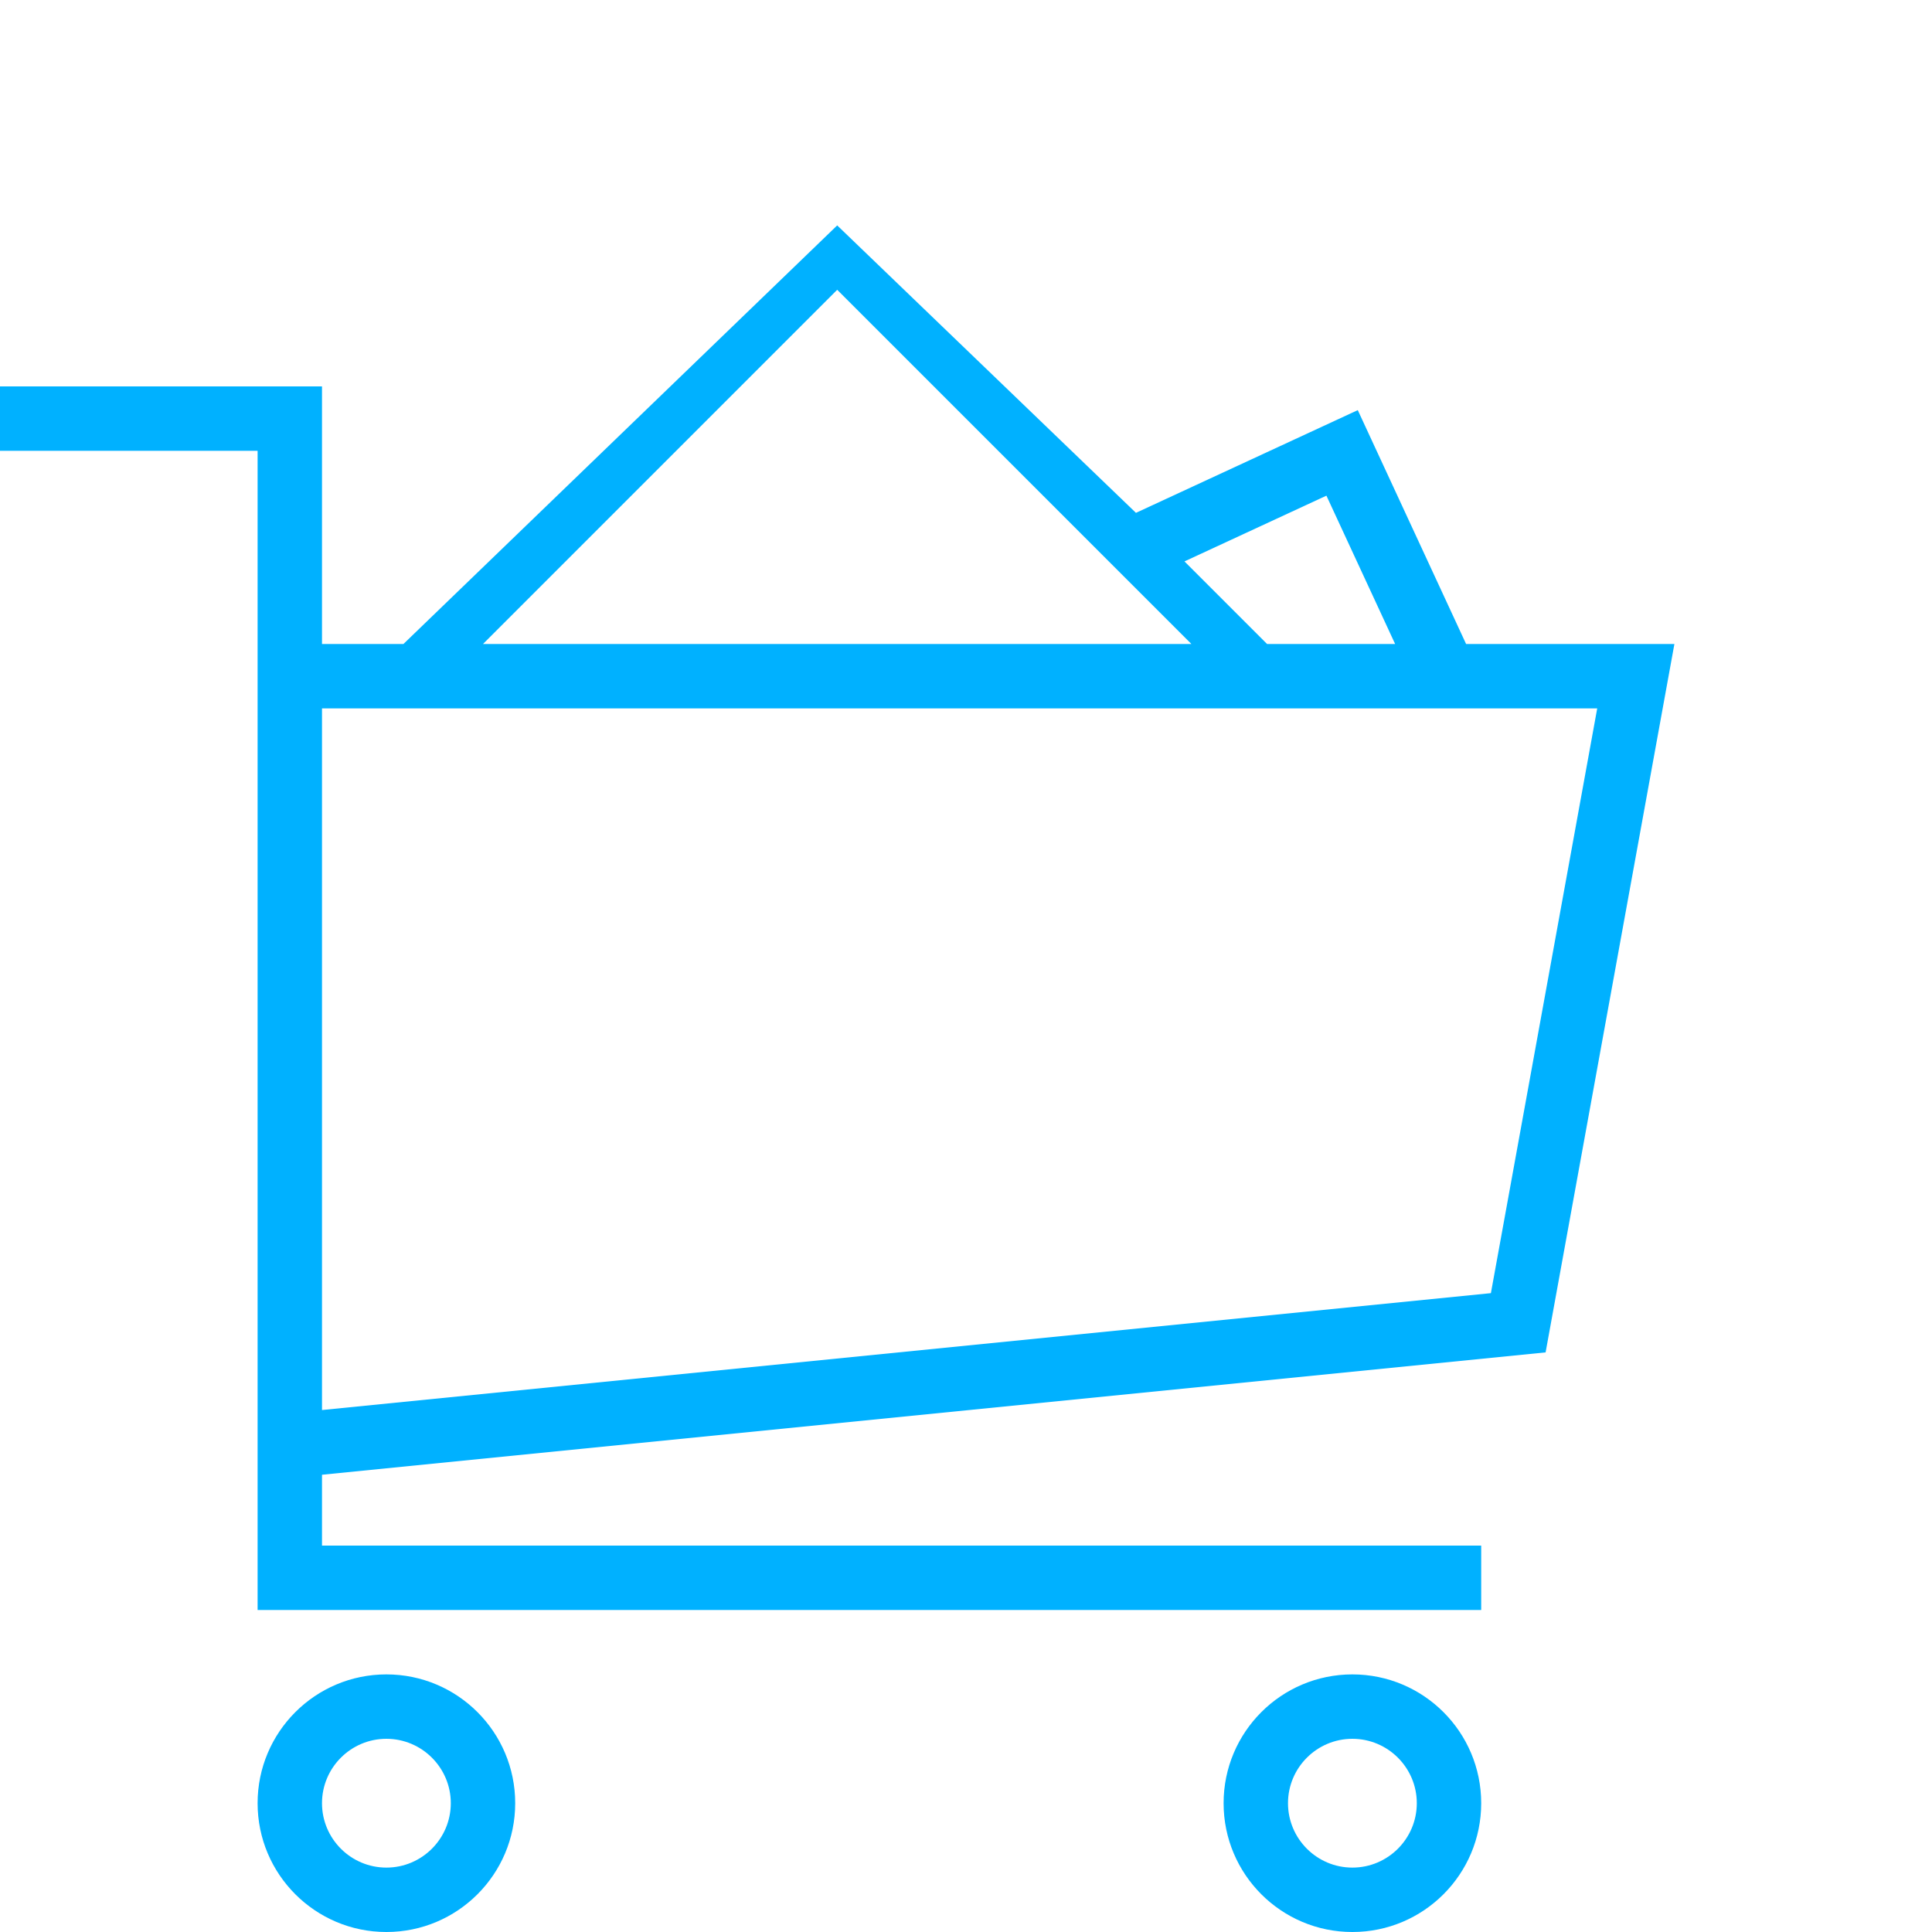
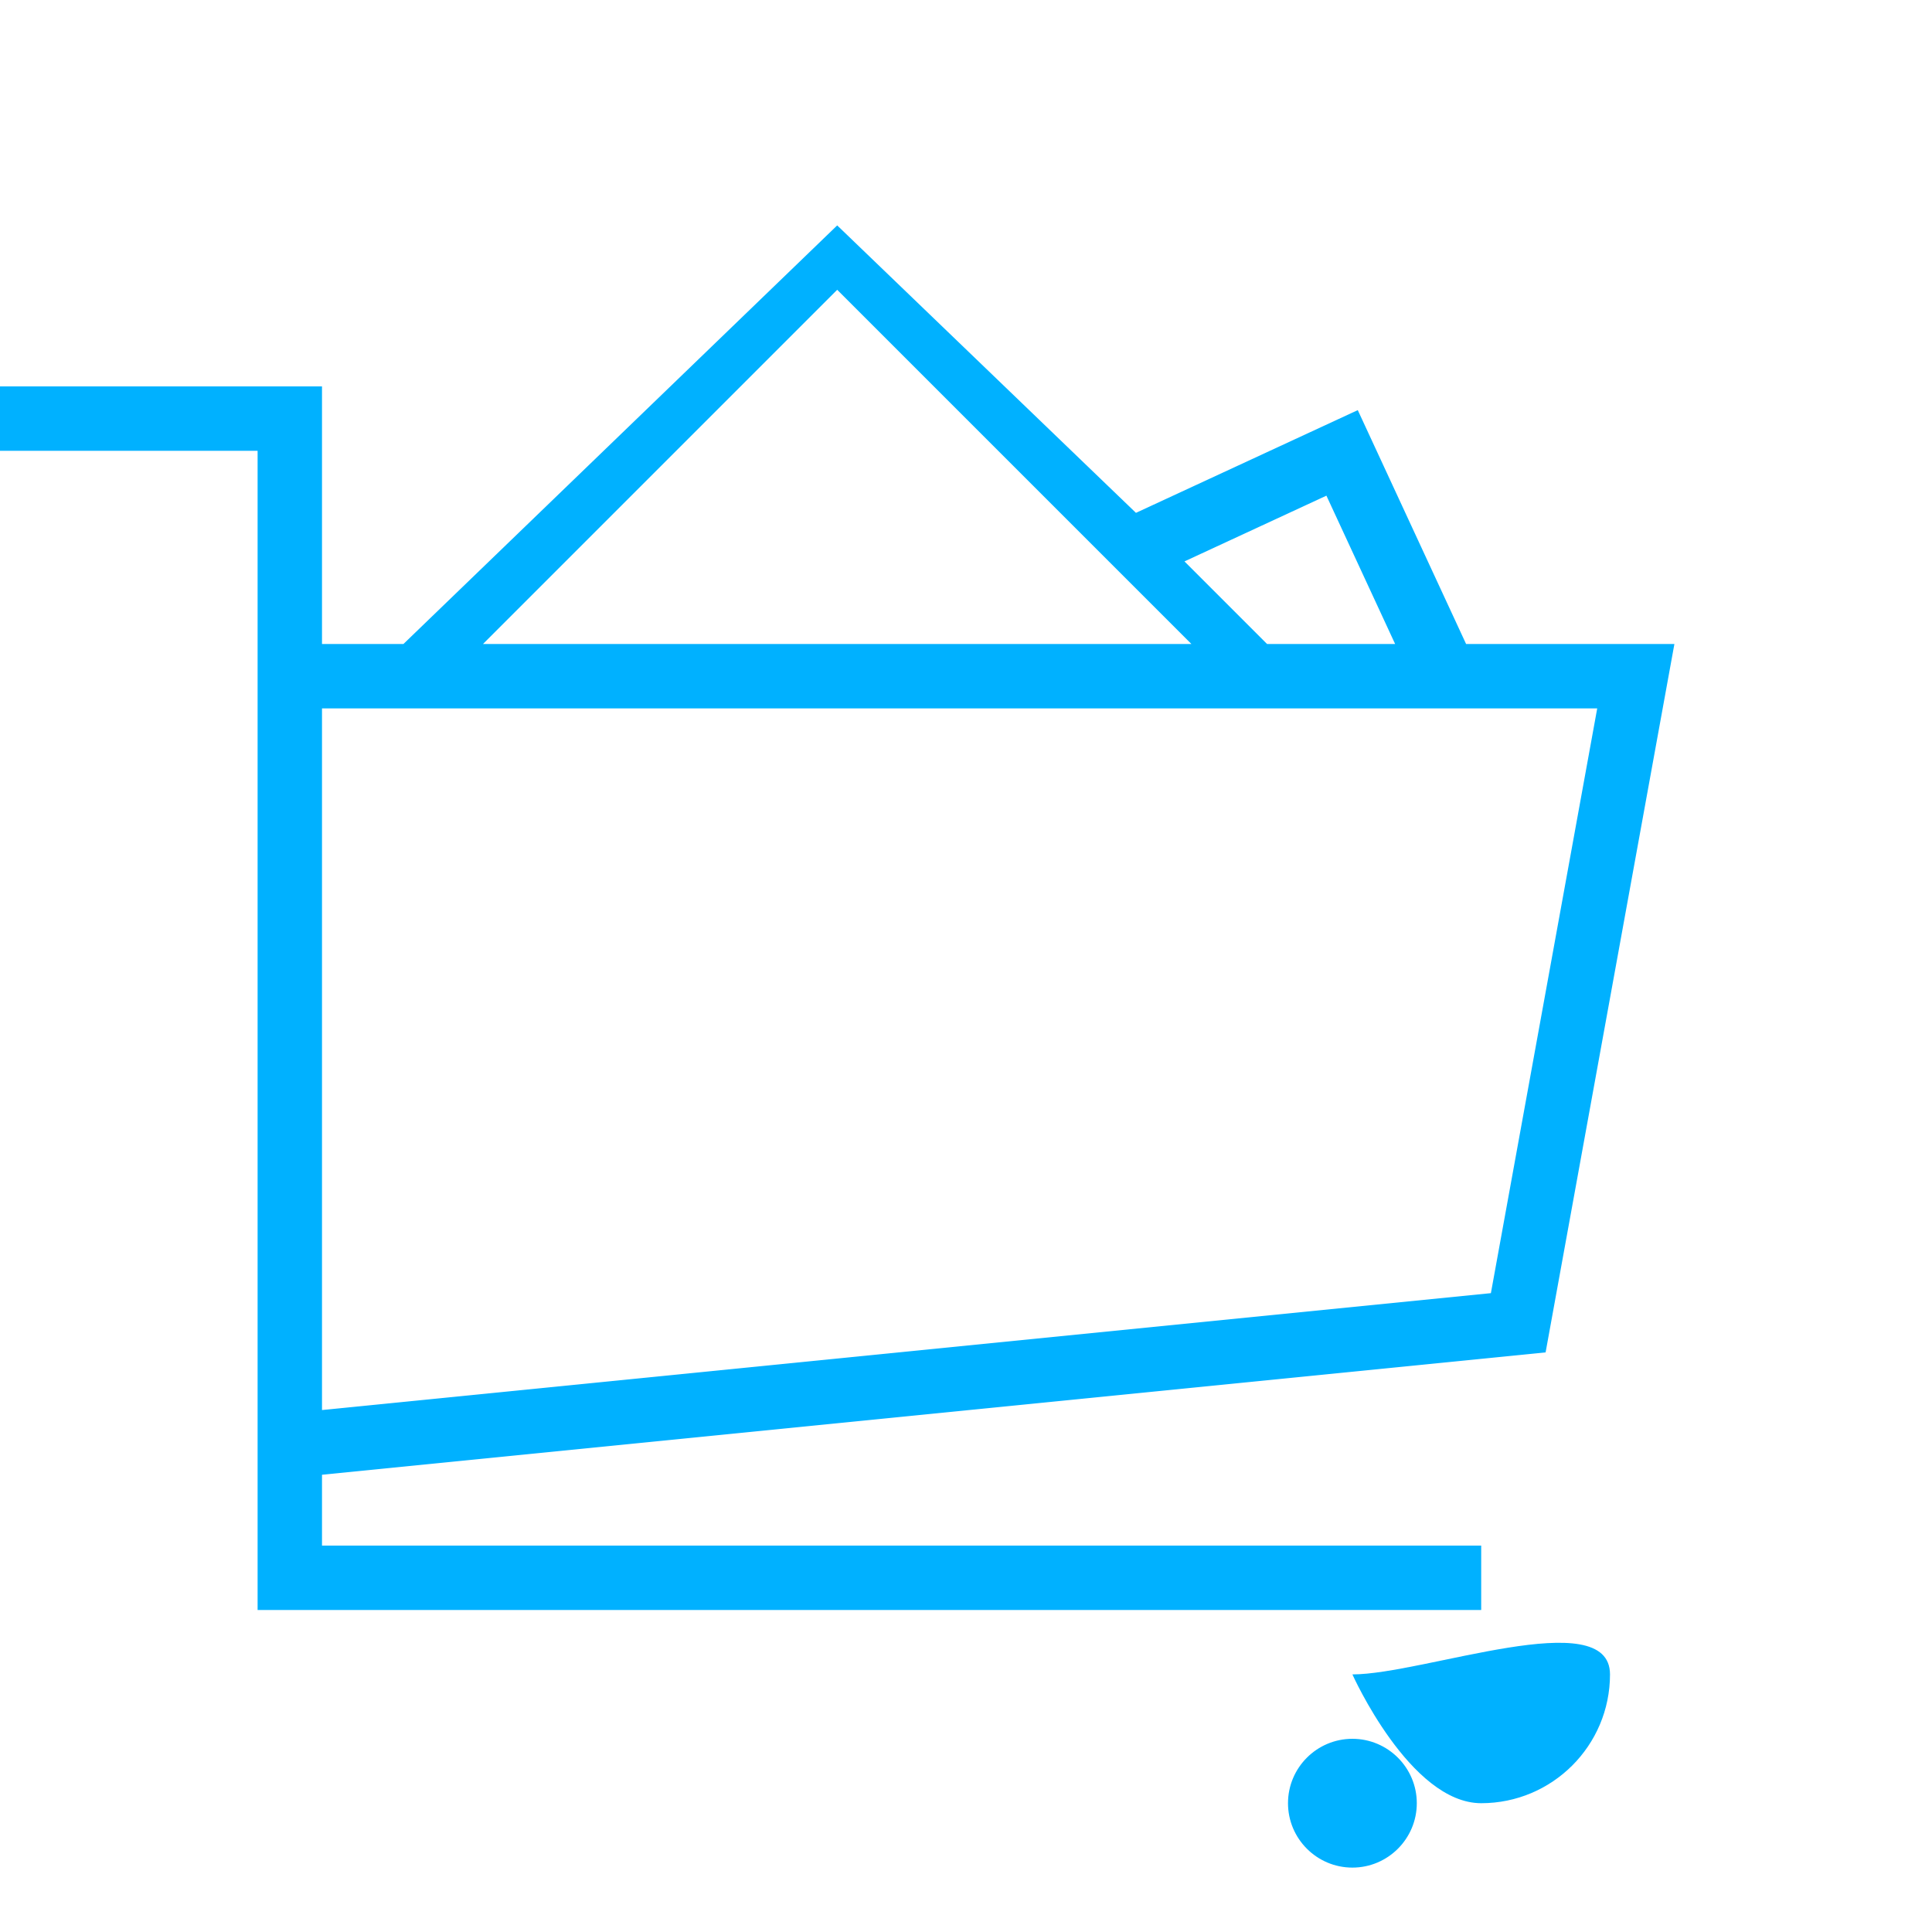
<svg xmlns="http://www.w3.org/2000/svg" version="1.1" id="Layer_1" x="0px" y="0px" viewBox="0 0 60 60" style="enable-background:new 0 0 60 60;" xml:space="preserve">
  <style type="text/css">
	.st0{fill:#00B1FF;}
</style>
  <g>
    <path class="st0" d="M48,42l4-22h-6.469l-3.364-7.263l-6.889,3.19L26,7L12.529,20H10v-8H0v2h8v36h38v-2H10v-2.2L48,42z    M41.193,15.393L43.327,20H39.35l-2.565-2.565L41.193,15.393z M26,9l11,11H15L26,9z M10,22h39.603l-3.302,18.16L10,43.79V22z" />
-     <path class="st0" d="M12,52c-2.209,0-4,1.791-4,4s1.791,4,4,4s4-1.791,4-4S14.209,52,12,52z M12,58c-1.103,0-2-0.897-2-2   s0.897-2,2-2c1.102,0,2,0.897,2,2S13.102,58,12,58z" />
-     <path class="st0" d="M42,52c-2.209,0-4,1.791-4,4s1.791,4,4,4s4-1.791,4-4S44.209,52,42,52z M42,58c-1.103,0-2-0.897-2-2   s0.897-2,2-2c1.102,0,2,0.897,2,2S43.102,58,42,58z" />
+     <path class="st0" d="M42,52s1.791,4,4,4s4-1.791,4-4S44.209,52,42,52z M42,58c-1.103,0-2-0.897-2-2   s0.897-2,2-2c1.102,0,2,0.897,2,2S43.102,58,42,58z" />
  </g>
</svg>